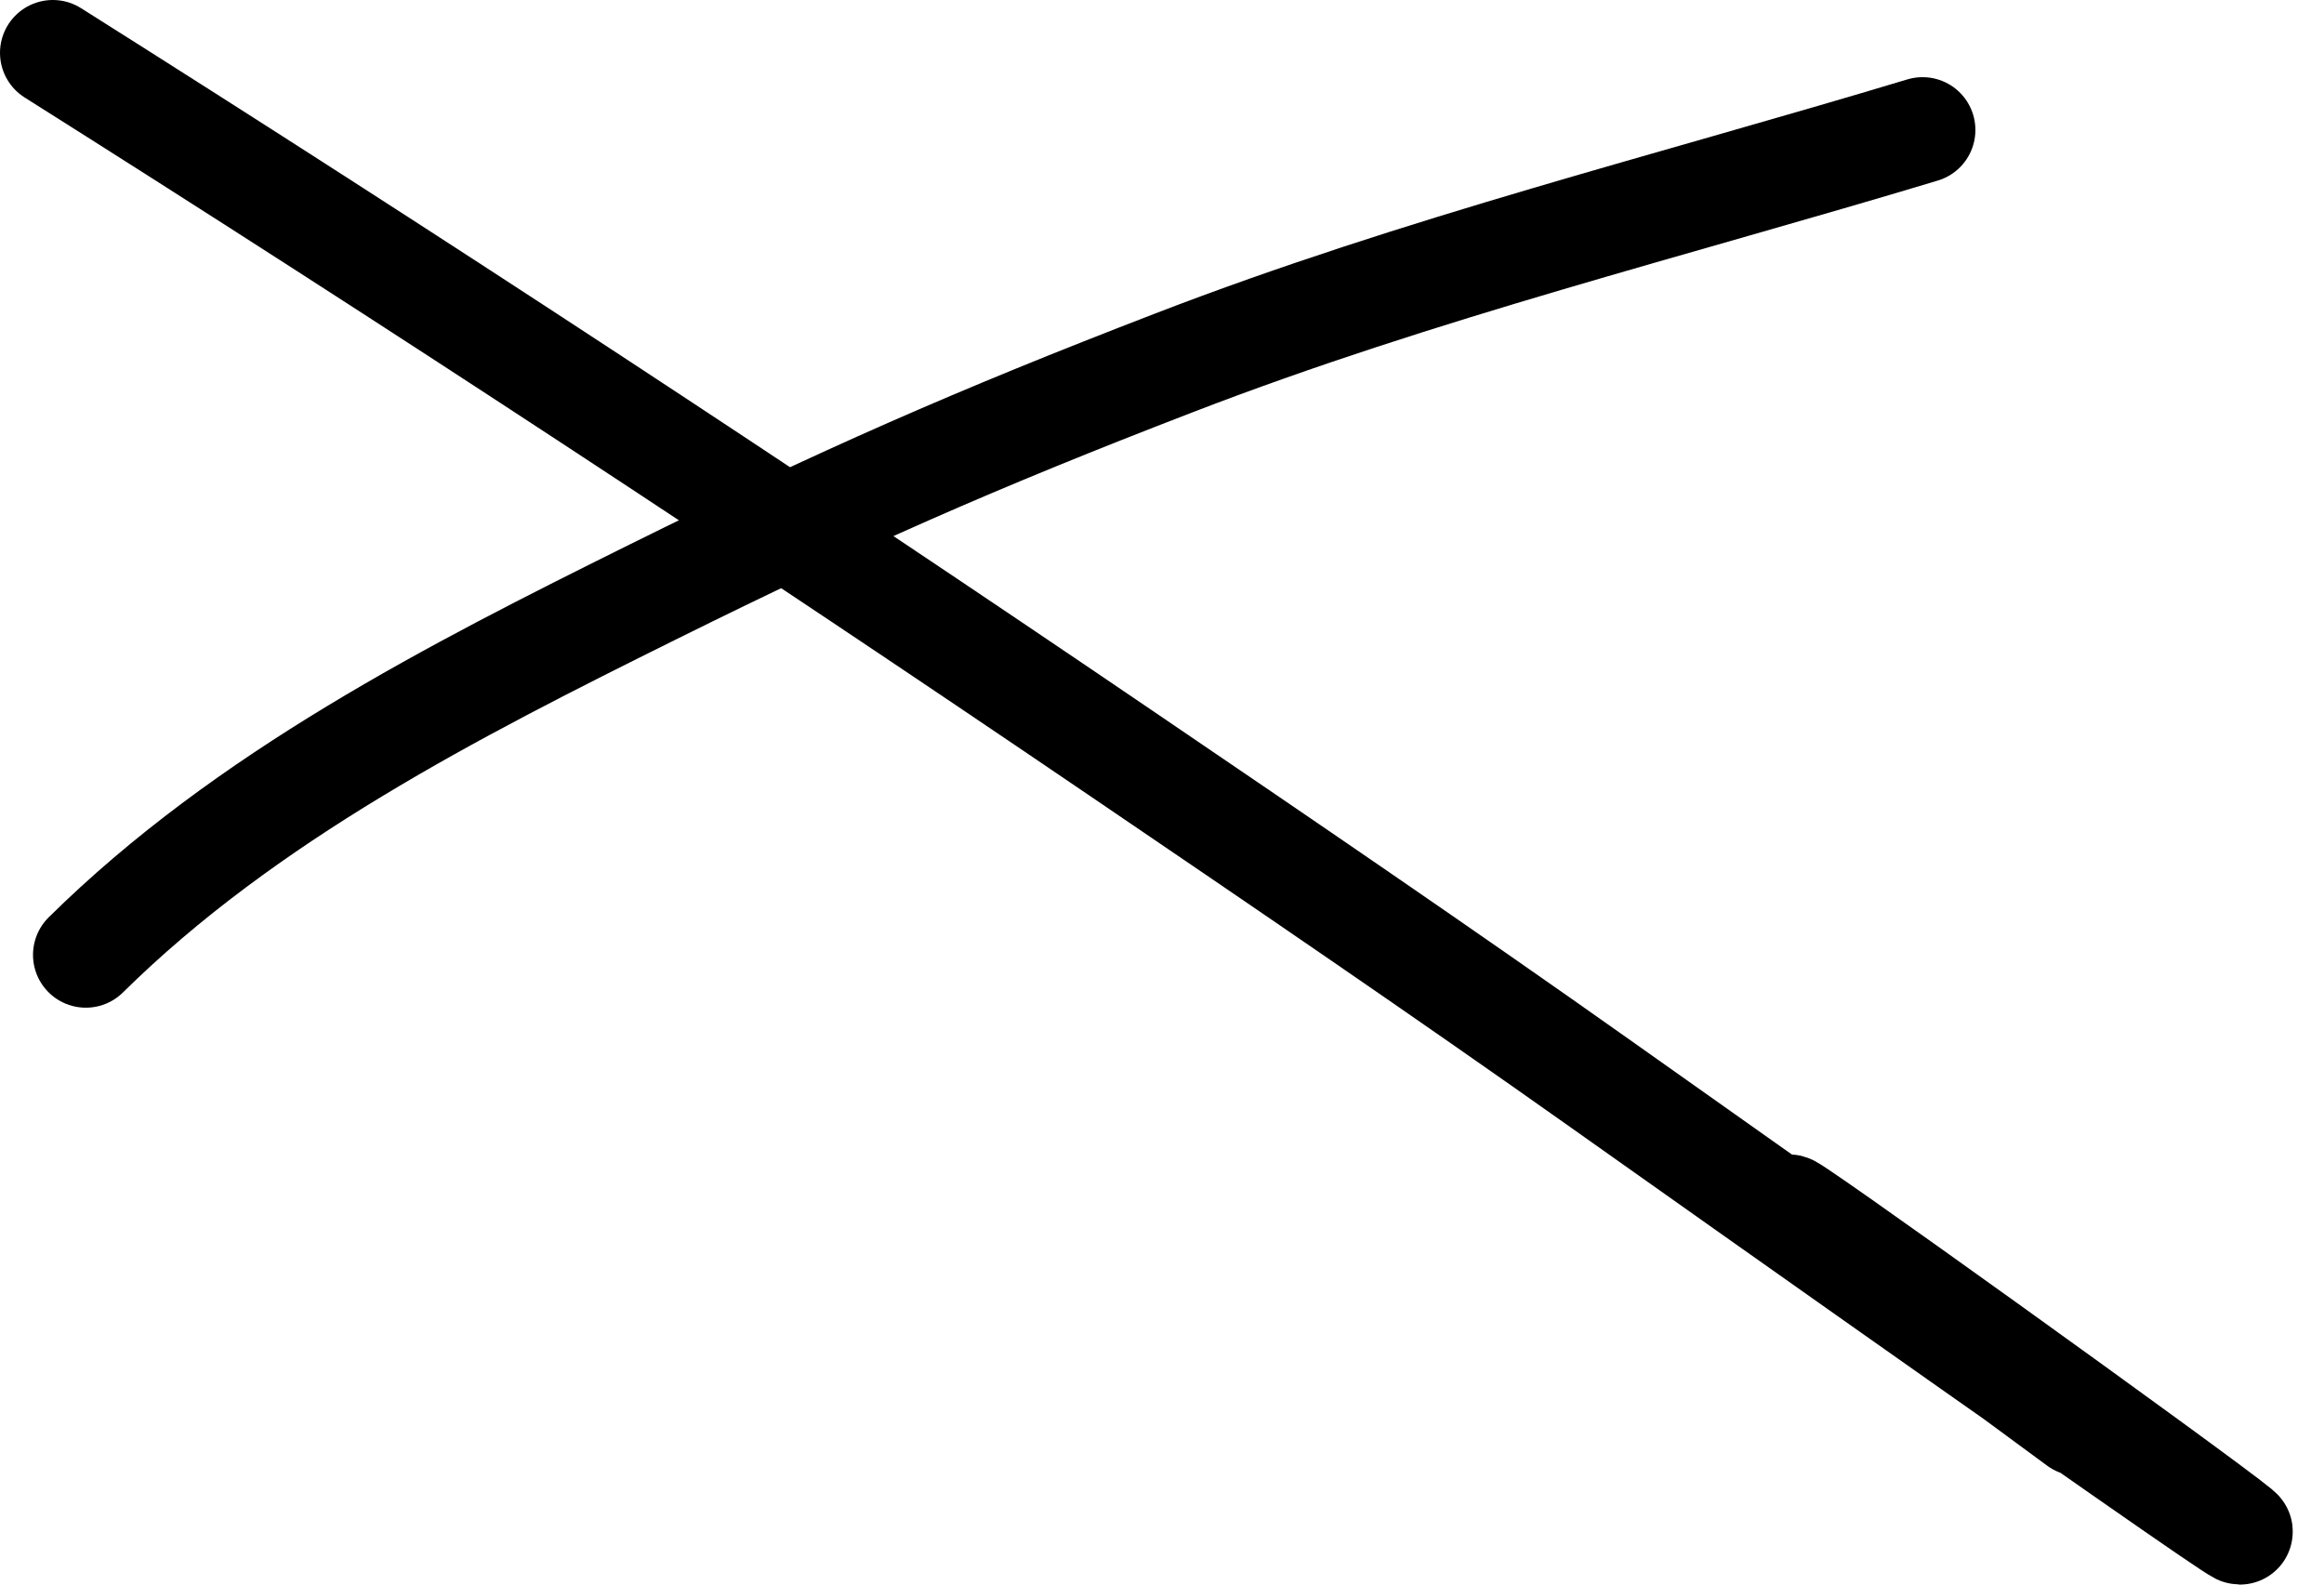
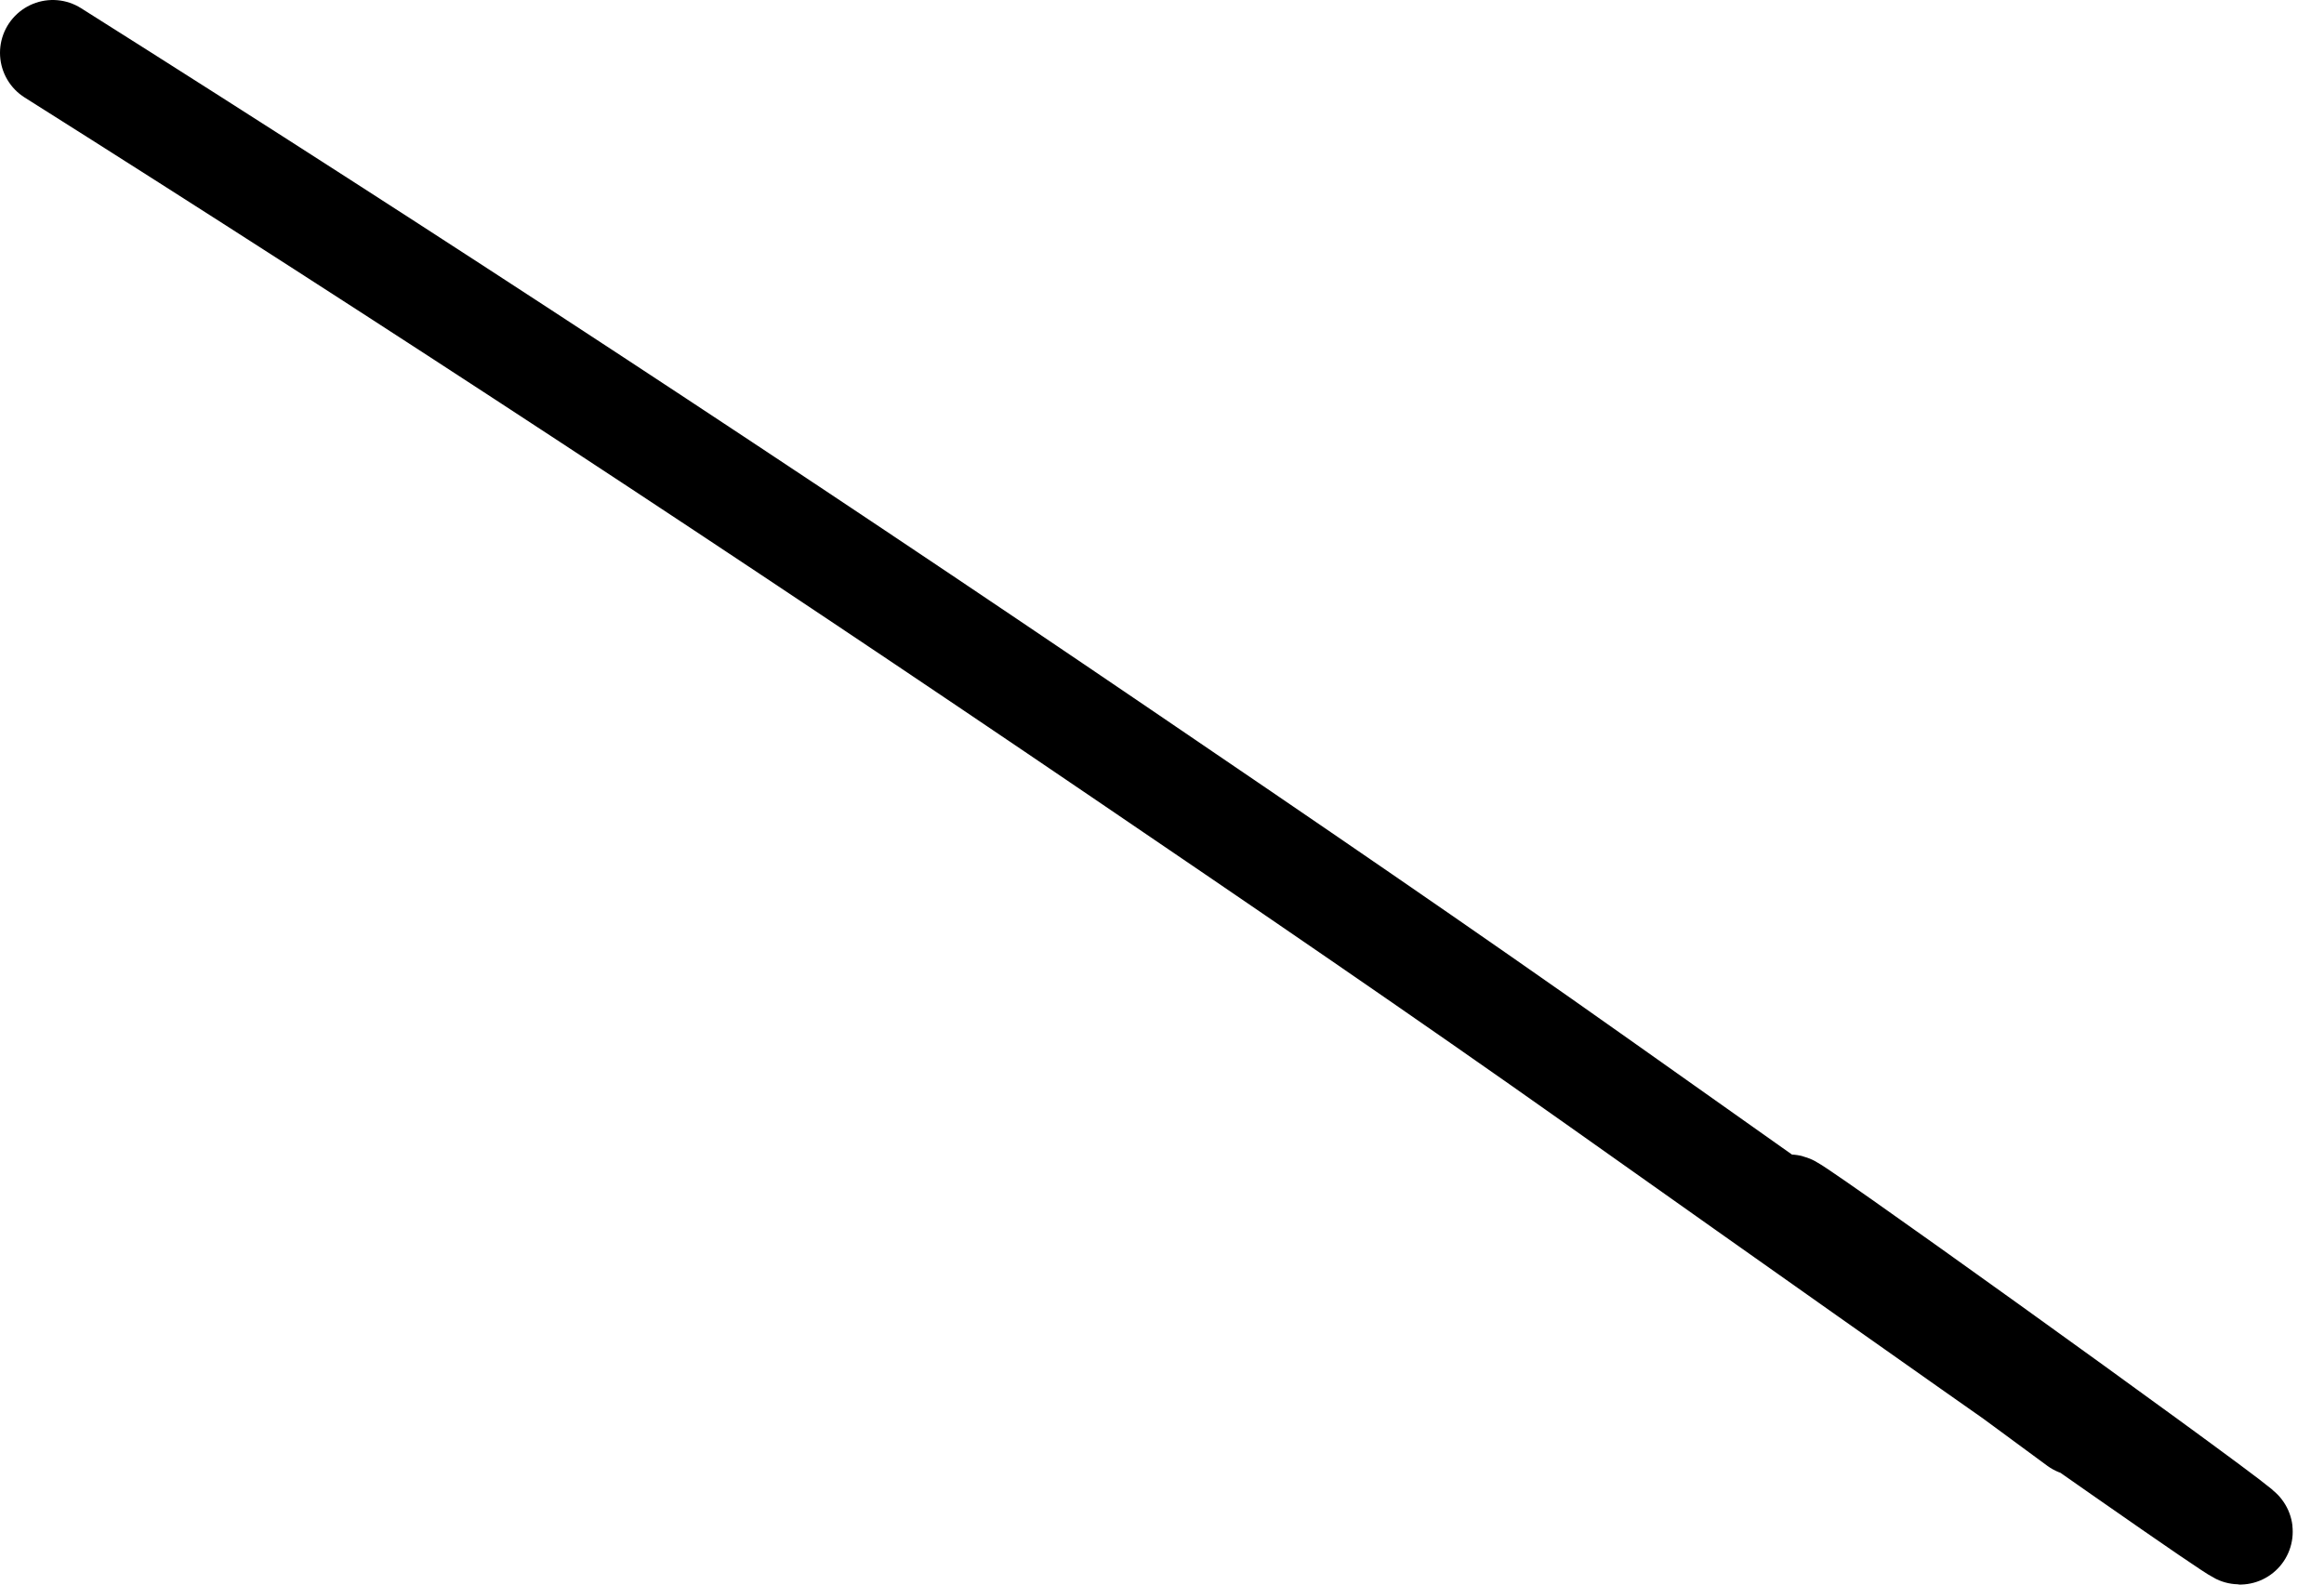
<svg xmlns="http://www.w3.org/2000/svg" width="44" height="30" viewBox="0 0 44 30" fill="none">
-   <path d="M1.625 18.078C4.656 15.086 8.579 13.082 12.361 11.207C15.922 9.441 18.478 8.314 22.229 6.869C26.9 5.068 31.627 3.9 36.4 2.461" stroke="black" stroke-width="2" stroke-linecap="round" />
  <path d="M1 1C7.819 5.302 14.553 9.725 21.222 14.258C24.267 16.327 27.31 18.4 30.315 20.528C61.728 42.77 19.688 12.494 39.352 26.944" stroke="black" stroke-width="2" stroke-linecap="round" />
</svg>